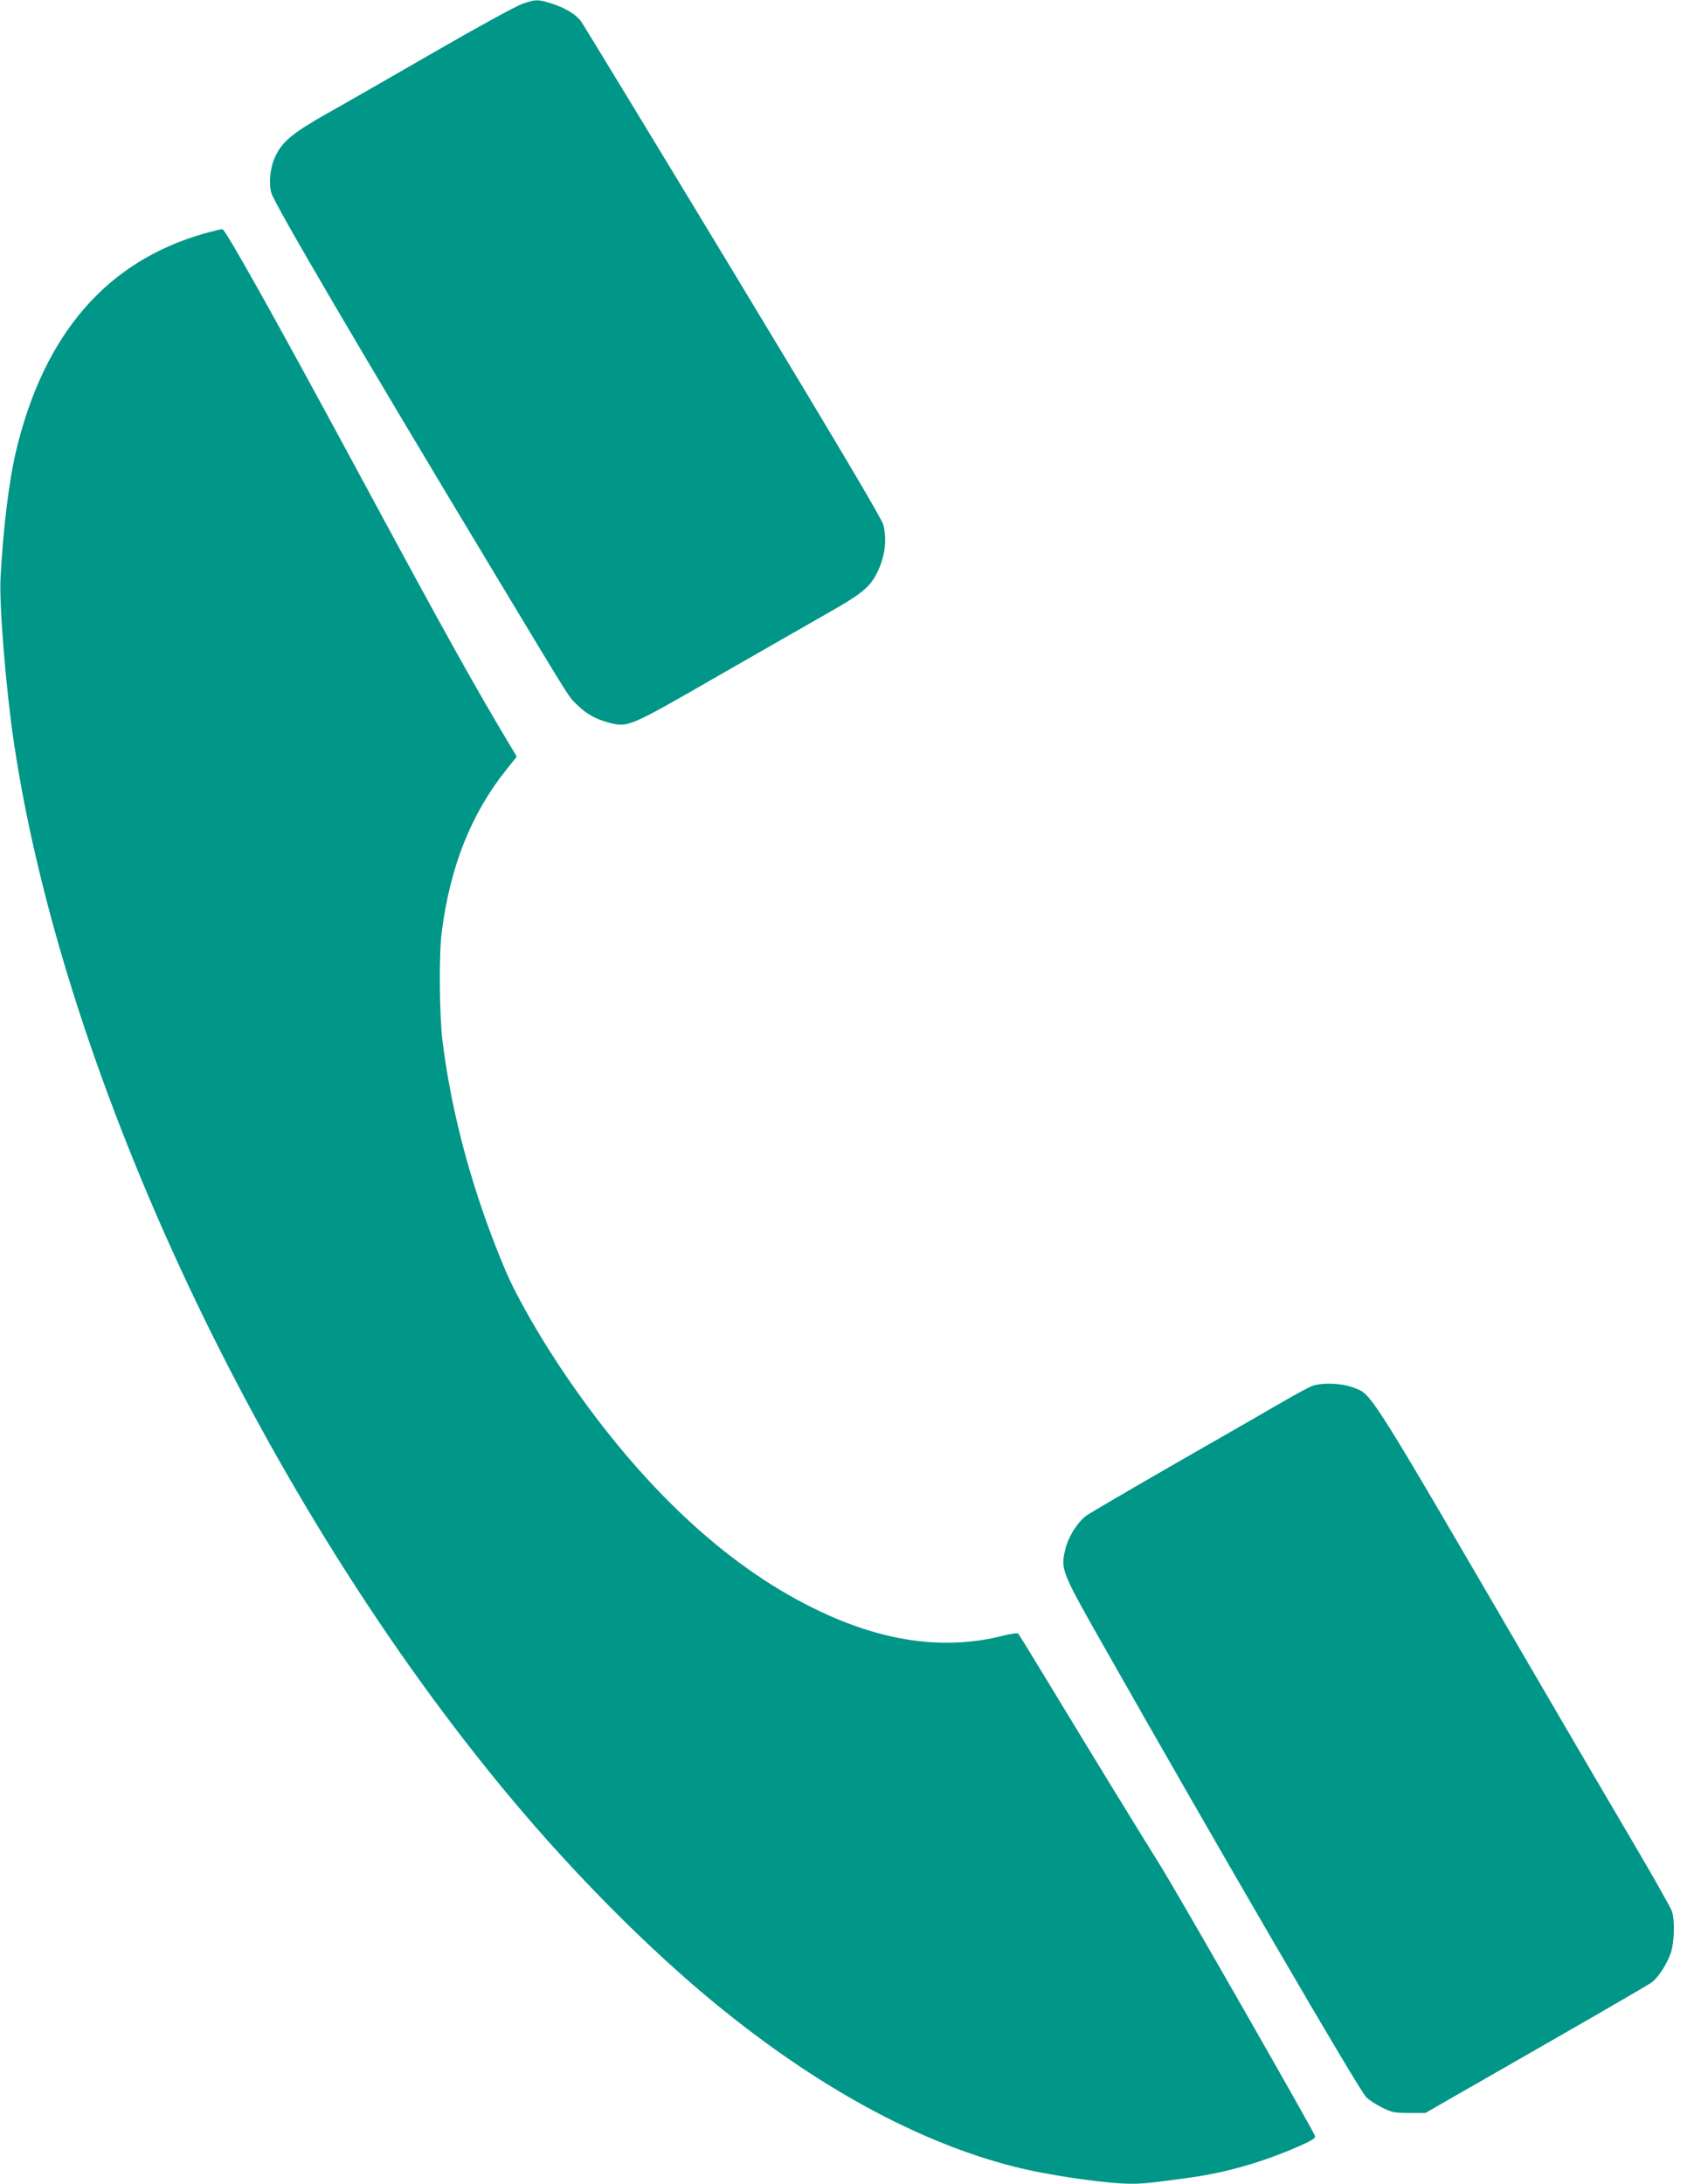
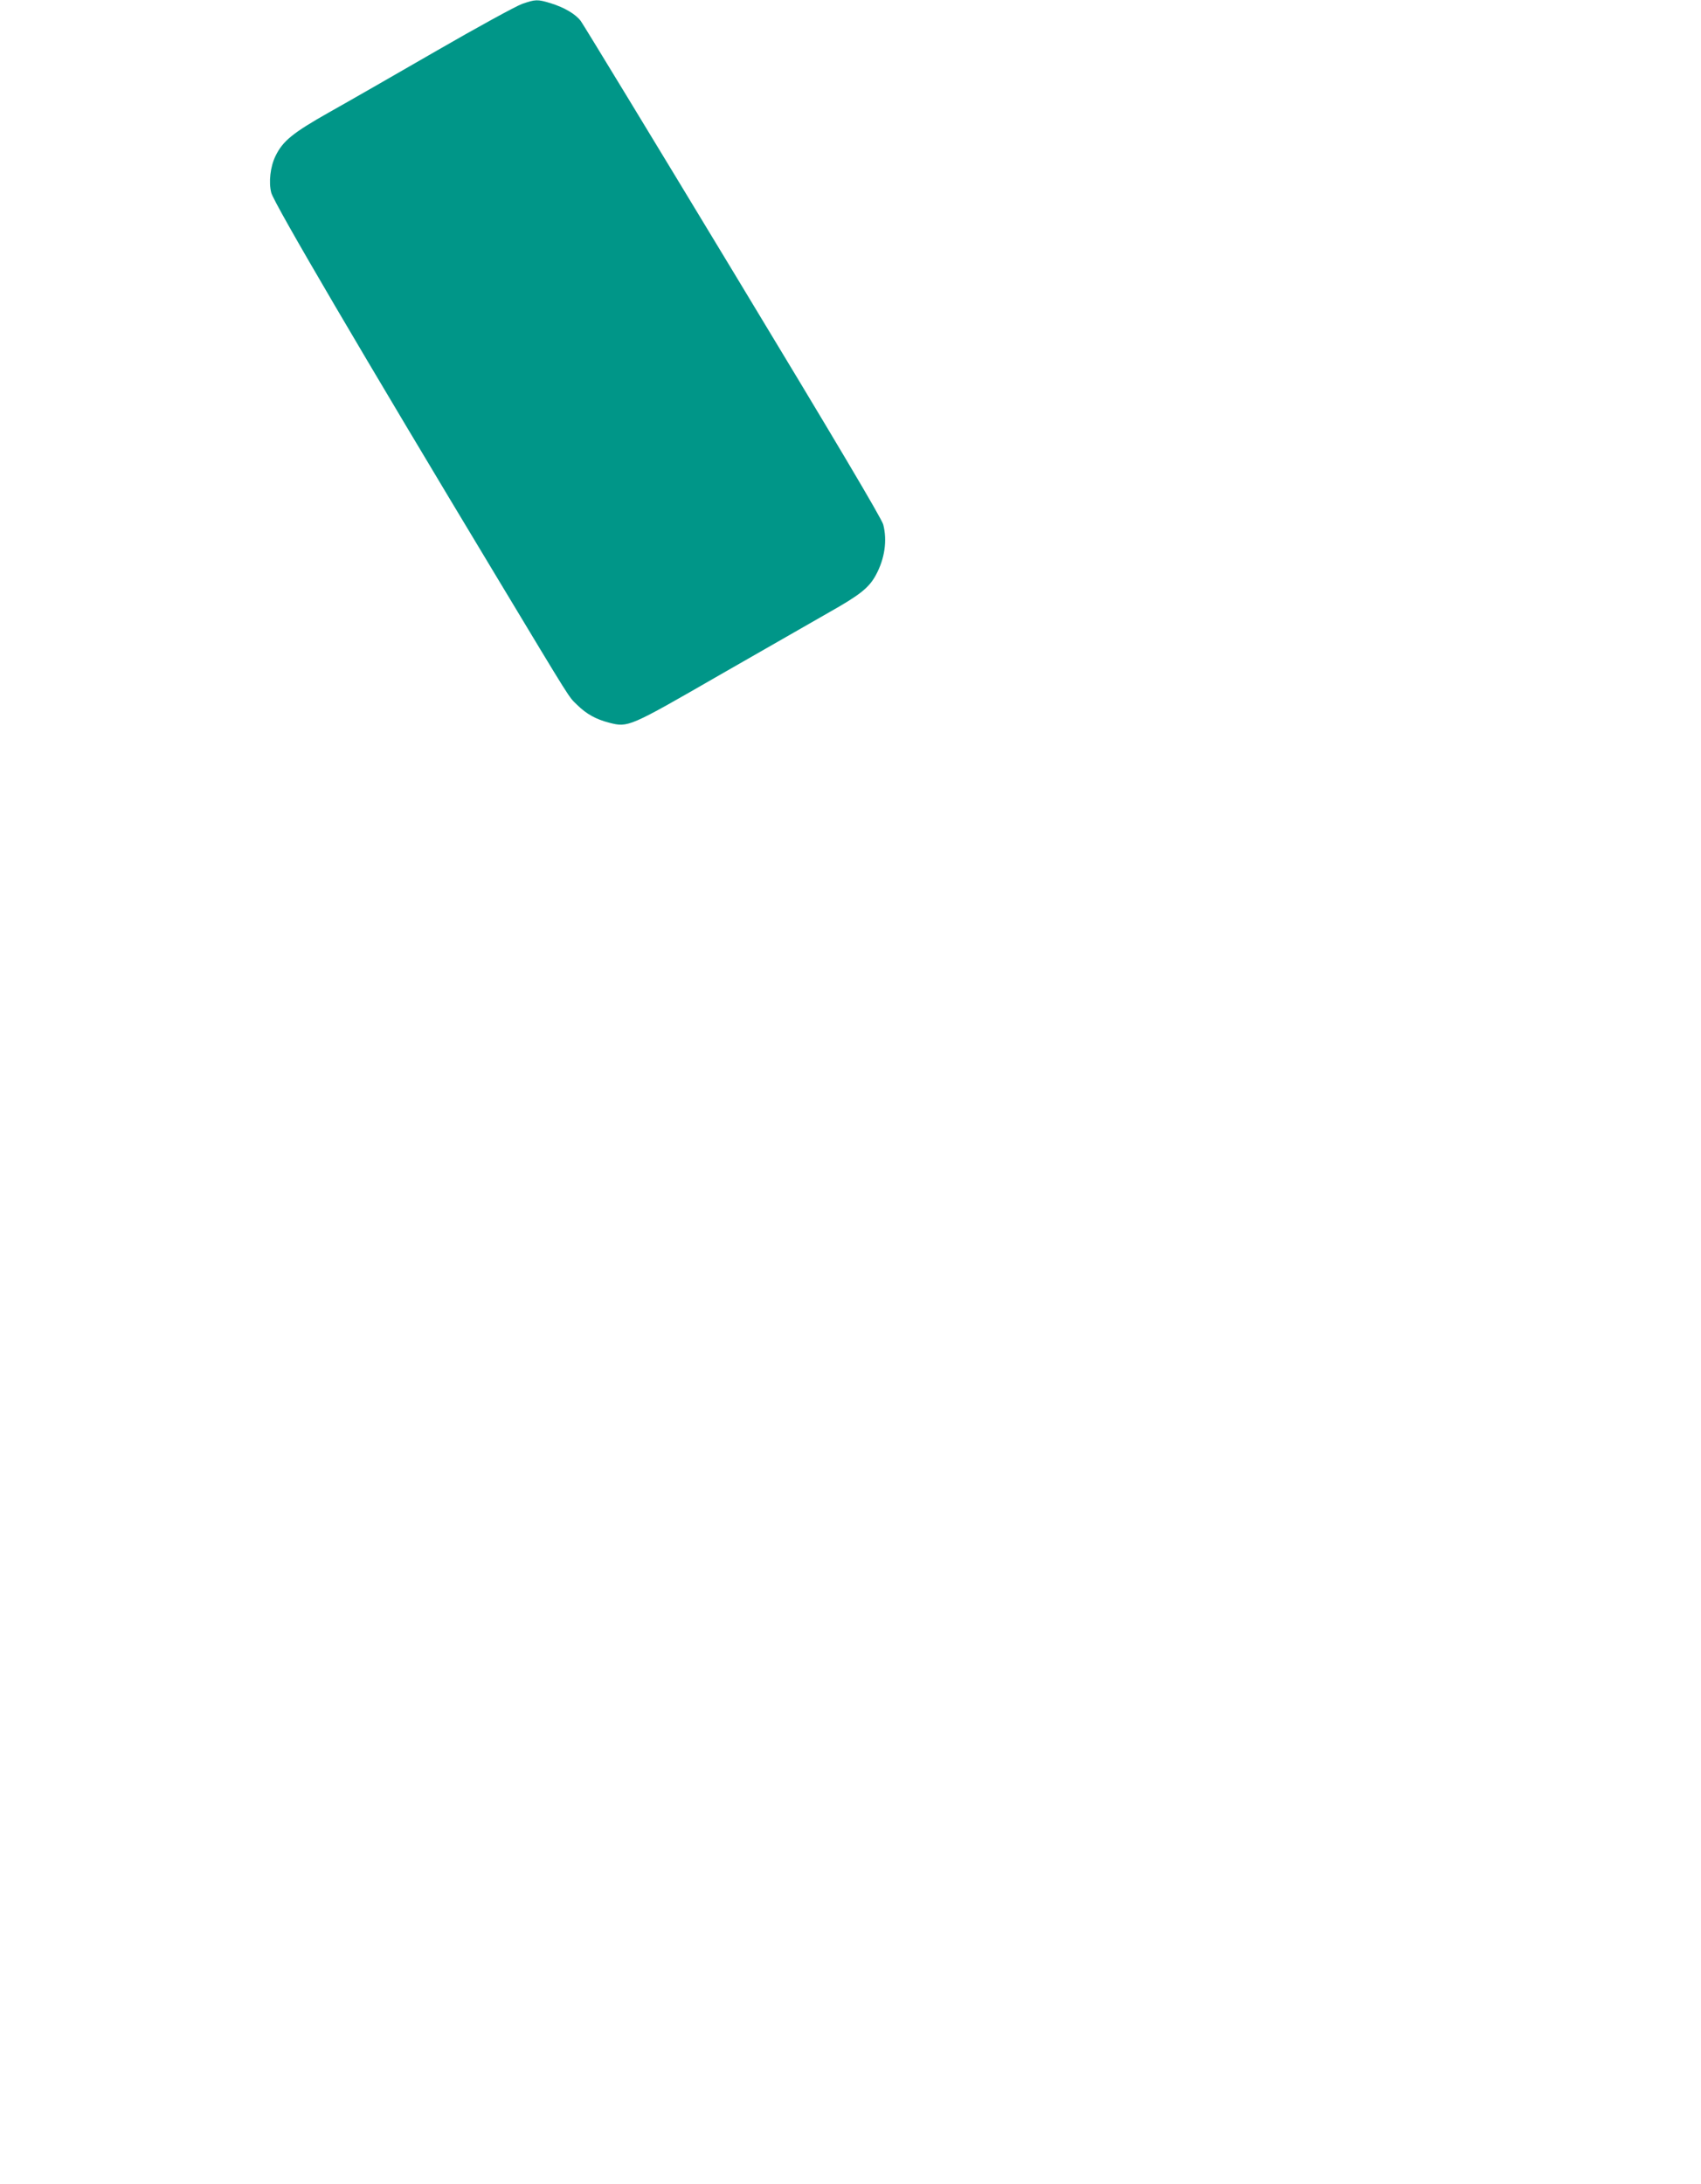
<svg xmlns="http://www.w3.org/2000/svg" version="1.0" width="997pt" height="1280pt" viewBox="0 0 997 1280" preserveAspectRatio="xMidYMid meet">
  <g transform="translate(0,1280) scale(0.1,-0.1)" fill="#009688" stroke="none">
    <path d="M3060 12777 c-36 -13 -261 -136 -500 -274 -239 -138 -523 -301 -632 -362 -212 -120 -270 -167 -313 -255 -31 -63 -41 -155 -25 -216 17 -64 541 -957 1317 -2245 454 -754 424 -706 475 -756 56 -55 111 -85 188 -105 112 -29 116 -27 649 280 262 150 550 315 641 367 181 102 233 144 273 217 53 97 68 204 44 297 -9 35 -281 493 -881 1485 -477 789 -879 1450 -892 1467 -31 41 -96 79 -176 104 -79 24 -89 23 -168 -4z" />
-     <path d="M1193 11430 c-567 -163 -934 -586 -1098 -1270 -42 -174 -77 -461 -92 -750 -8 -159 32 -650 78 -960 294 -1974 1462 -4455 2918 -6195 375 -448 809 -884 1196 -1201 592 -486 1190 -812 1750 -954 196 -50 538 -100 686 -100 72 0 108 4 344 36 211 29 426 91 632 181 84 37 104 49 100 64 -7 27 -820 1449 -912 1594 -95 151 -419 680 -655 1070 -90 149 -167 274 -171 279 -4 5 -44 0 -91 -12 -348 -88 -716 -34 -1113 163 -513 253 -1001 710 -1437 1345 -152 221 -296 471 -364 630 -187 441 -315 904 -370 1345 -19 155 -22 508 -5 640 49 386 173 697 380 955 l60 75 -18 30 c-225 374 -397 683 -921 1655 -472 875 -766 1401 -786 1406 -5 2 -55 -10 -111 -26z" />
-     <path d="M7690 4676 c-19 -8 -91 -46 -160 -86 -69 -40 -351 -203 -628 -361 -276 -159 -518 -300 -536 -314 -53 -41 -104 -122 -122 -197 -28 -114 -21 -132 202 -526 694 -1225 1515 -2636 1562 -2685 15 -15 56 -42 92 -60 59 -29 73 -32 160 -32 l95 0 125 72 c799 457 1171 672 1199 692 41 29 92 109 115 177 20 62 23 187 6 240 -7 21 -108 200 -225 399 -117 198 -387 659 -600 1025 -982 1685 -931 1604 -1049 1649 -65 24 -179 28 -236 7z" />
  </g>
</svg>